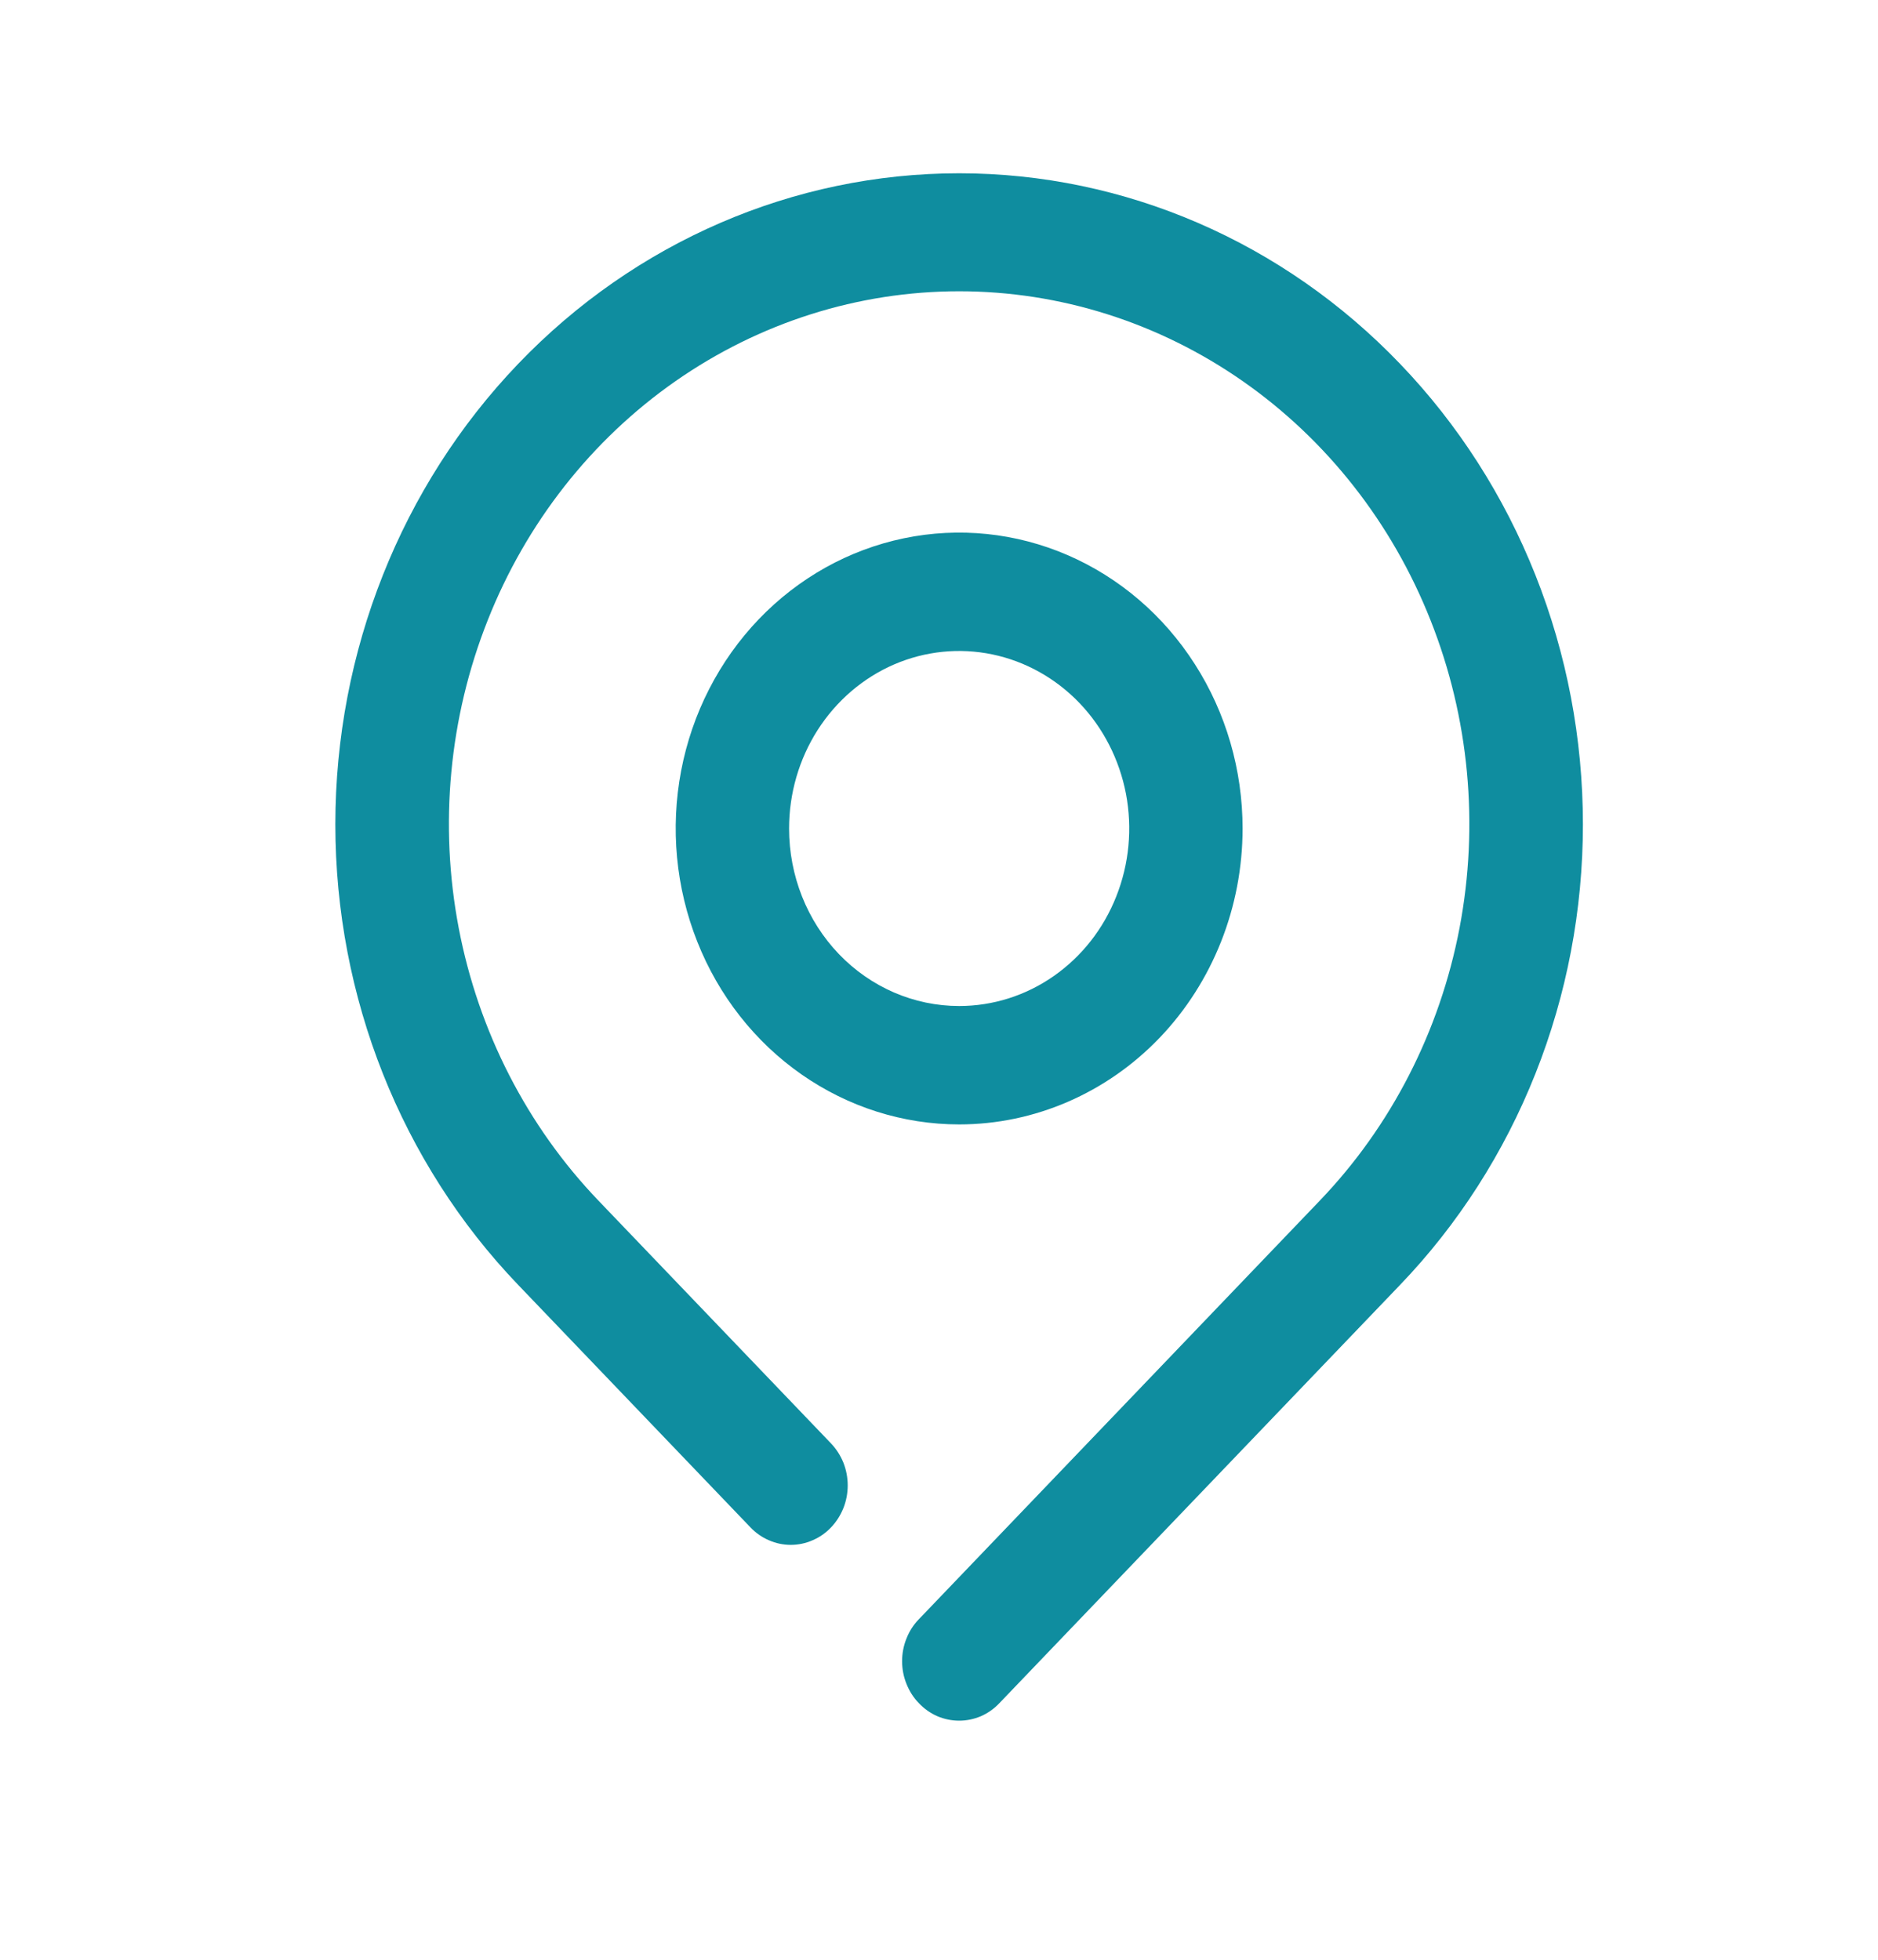
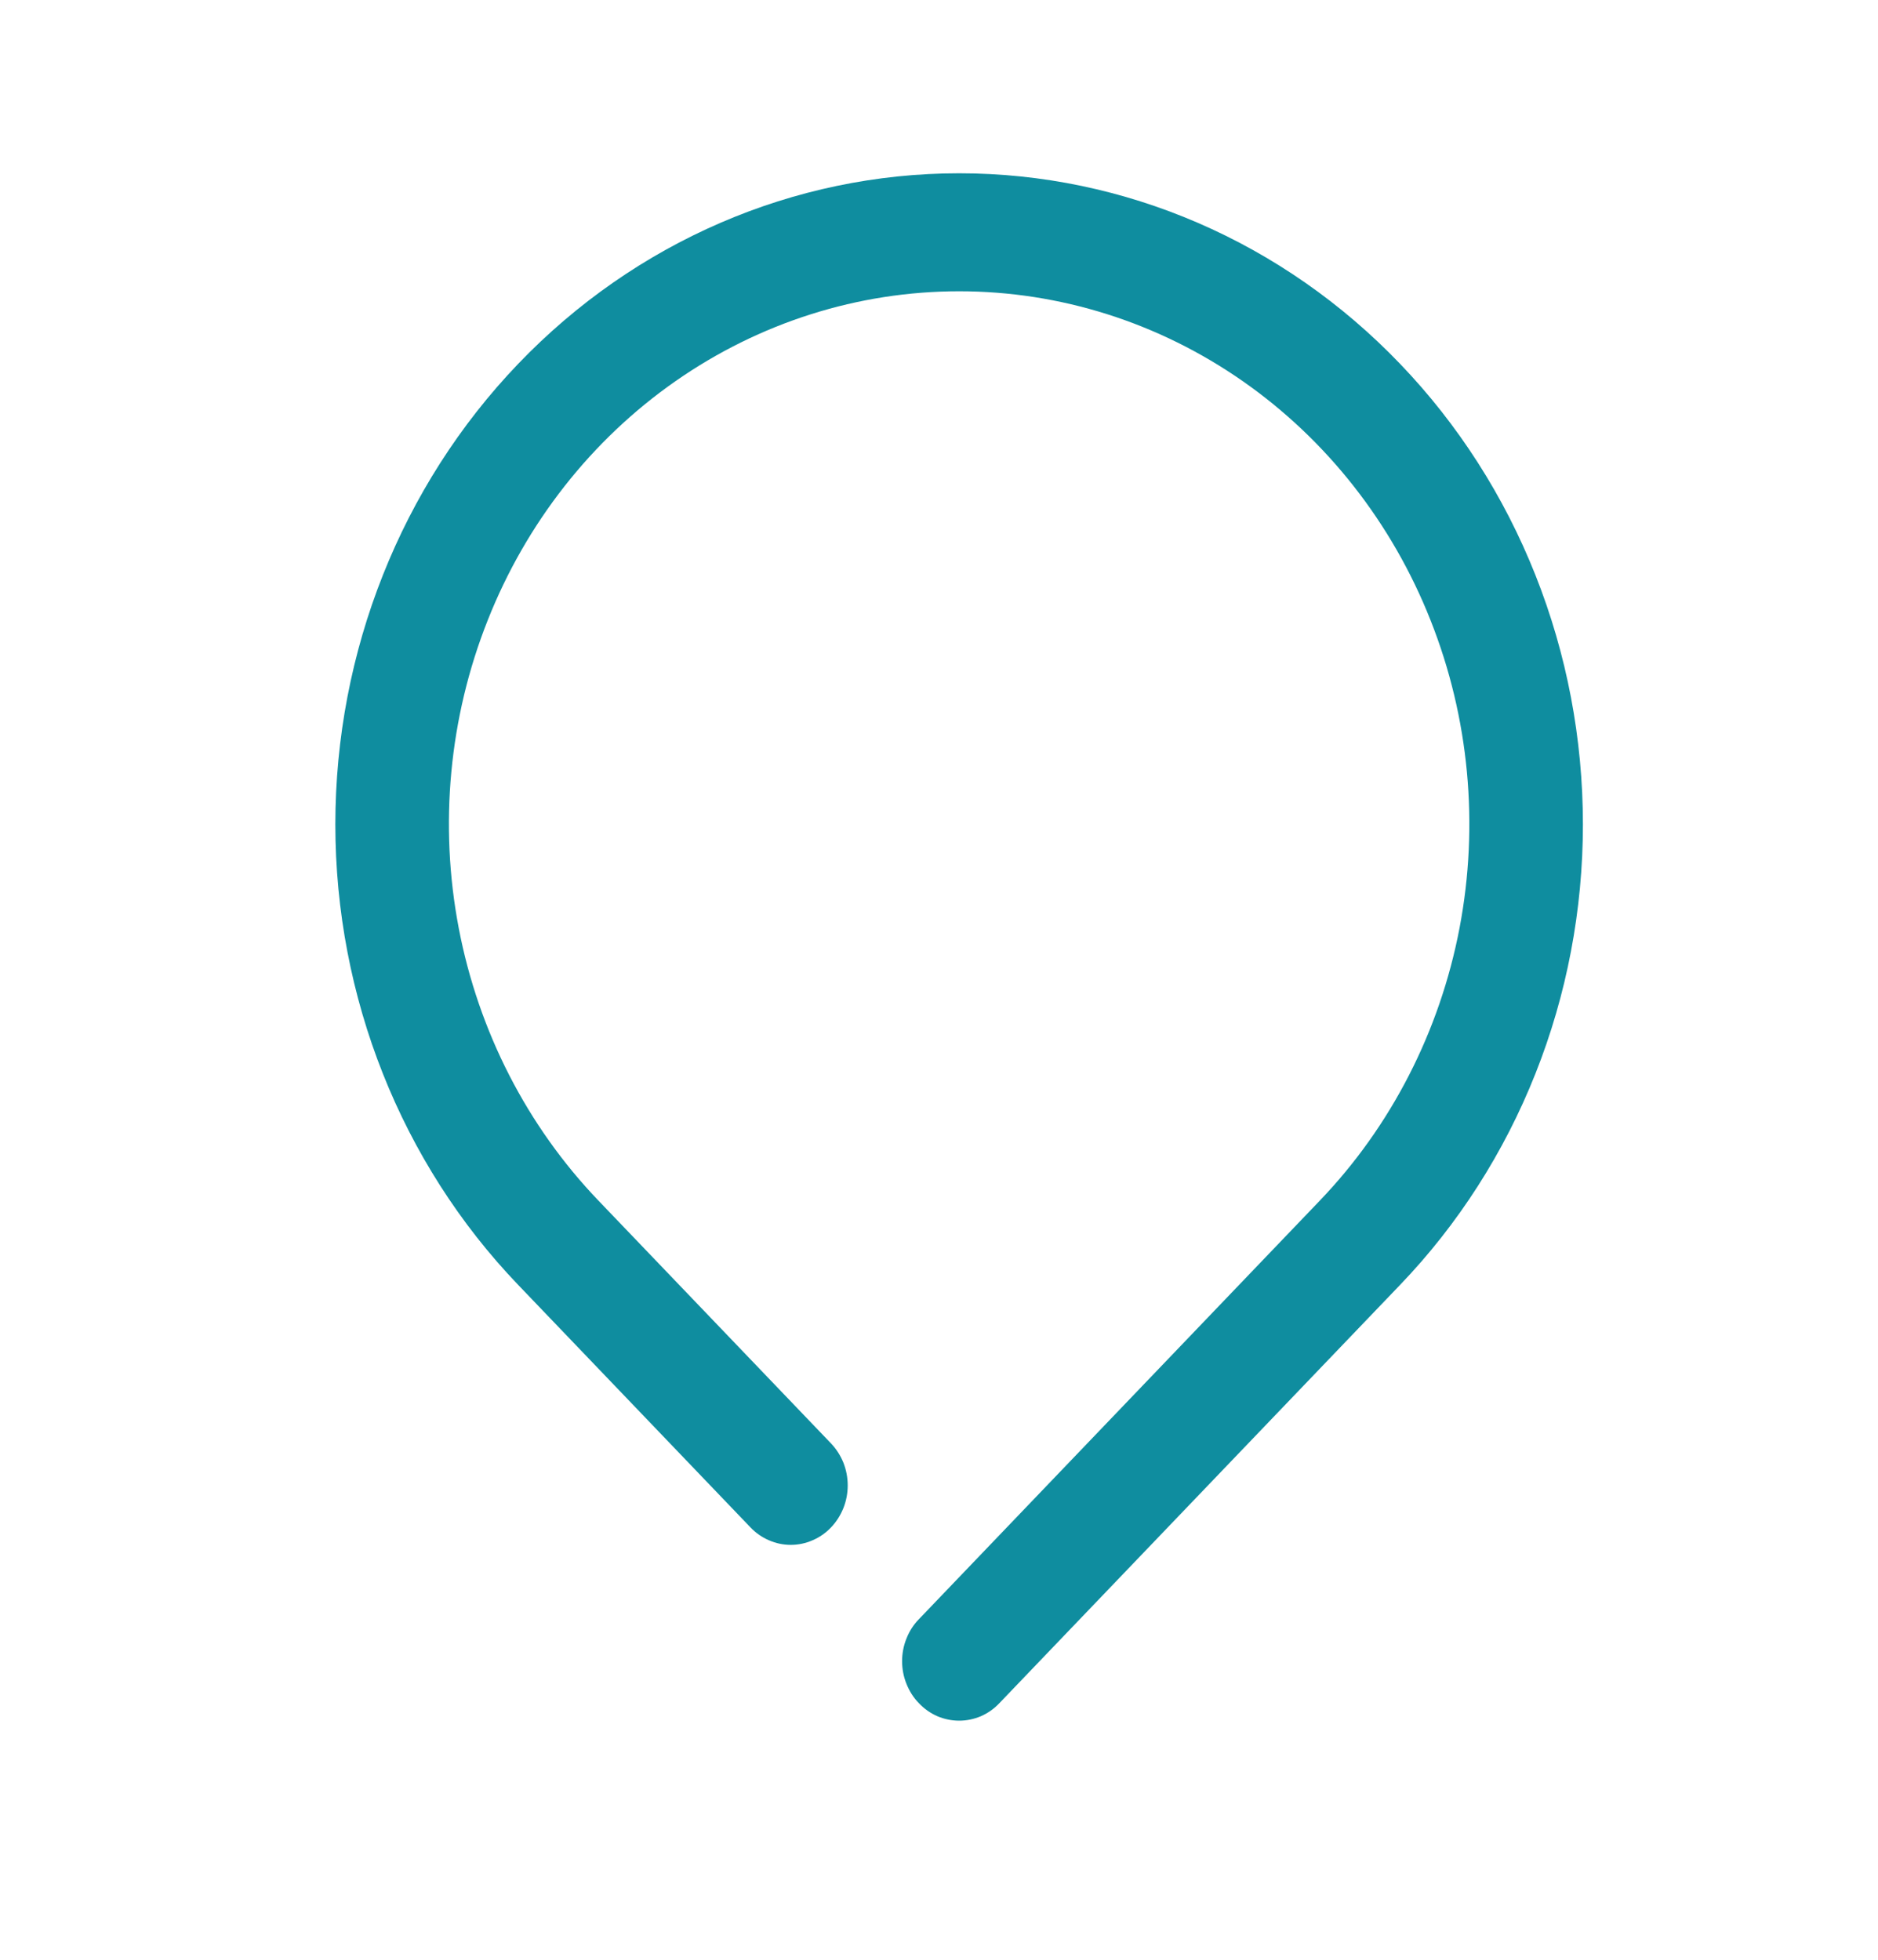
<svg xmlns="http://www.w3.org/2000/svg" width="23" height="24" viewBox="0 0 23 24" fill="none">
  <path d="M17.148 4.457C15.716 2.962 13.773 2.122 11.747 2.122C9.721 2.122 7.777 2.962 6.345 4.457C4.912 5.953 4.107 7.981 4.107 10.096C4.107 12.21 4.912 14.239 6.345 15.734L9.192 18.706C9.256 18.773 9.333 18.827 9.418 18.863C9.502 18.9 9.593 18.919 9.684 18.919C9.776 18.919 9.867 18.9 9.951 18.863C10.036 18.827 10.113 18.773 10.177 18.706C10.242 18.638 10.293 18.558 10.329 18.469C10.364 18.381 10.382 18.287 10.382 18.191C10.382 18.095 10.364 18.001 10.329 17.912C10.293 17.824 10.242 17.744 10.177 17.676L7.331 14.705C6.456 13.793 5.86 12.631 5.618 11.365C5.377 10.1 5.5 8.788 5.973 7.596C6.445 6.403 7.246 5.384 8.274 4.667C9.302 3.95 10.51 3.567 11.747 3.567C12.983 3.567 14.191 3.95 15.219 4.667C16.247 5.384 17.048 6.403 17.52 7.596C17.993 8.788 18.116 10.1 17.875 11.365C17.633 12.631 17.037 13.793 16.162 14.705L11.254 19.829C11.188 19.896 11.137 19.976 11.102 20.065C11.066 20.153 11.048 20.248 11.048 20.343C11.048 20.439 11.066 20.534 11.102 20.622C11.137 20.71 11.188 20.791 11.254 20.858C11.318 20.926 11.395 20.98 11.479 21.017C11.564 21.053 11.655 21.072 11.747 21.072C11.838 21.072 11.929 21.053 12.014 21.017C12.098 20.98 12.175 20.926 12.239 20.858L17.148 15.734C17.858 14.994 18.421 14.115 18.805 13.147C19.189 12.18 19.386 11.143 19.386 10.096C19.386 9.048 19.189 8.011 18.805 7.044C18.421 6.076 17.858 5.197 17.148 4.457Z" fill="#0F8D9F" />
-   <path d="M15.218 10.146C15.218 9.429 15.015 8.729 14.633 8.133C14.252 7.537 13.71 7.073 13.075 6.798C12.441 6.524 11.743 6.452 11.07 6.592C10.396 6.732 9.778 7.077 9.292 7.584C8.807 8.091 8.476 8.736 8.342 9.439C8.208 10.142 8.277 10.871 8.54 11.533C8.802 12.195 9.247 12.761 9.818 13.159C10.389 13.557 11.06 13.77 11.747 13.77C12.668 13.77 13.551 13.388 14.202 12.709C14.853 12.029 15.218 11.107 15.218 10.146ZM9.664 10.146C9.664 9.716 9.786 9.296 10.015 8.938C10.244 8.581 10.569 8.302 10.95 8.137C11.33 7.973 11.749 7.93 12.153 8.014C12.557 8.098 12.928 8.305 13.22 8.609C13.511 8.913 13.709 9.3 13.79 9.722C13.87 10.144 13.829 10.581 13.671 10.978C13.514 11.376 13.247 11.715 12.904 11.954C12.562 12.193 12.159 12.32 11.747 12.32C11.194 12.32 10.665 12.091 10.274 11.684C9.883 11.276 9.664 10.723 9.664 10.146Z" fill="#0F8D9F" />
</svg>